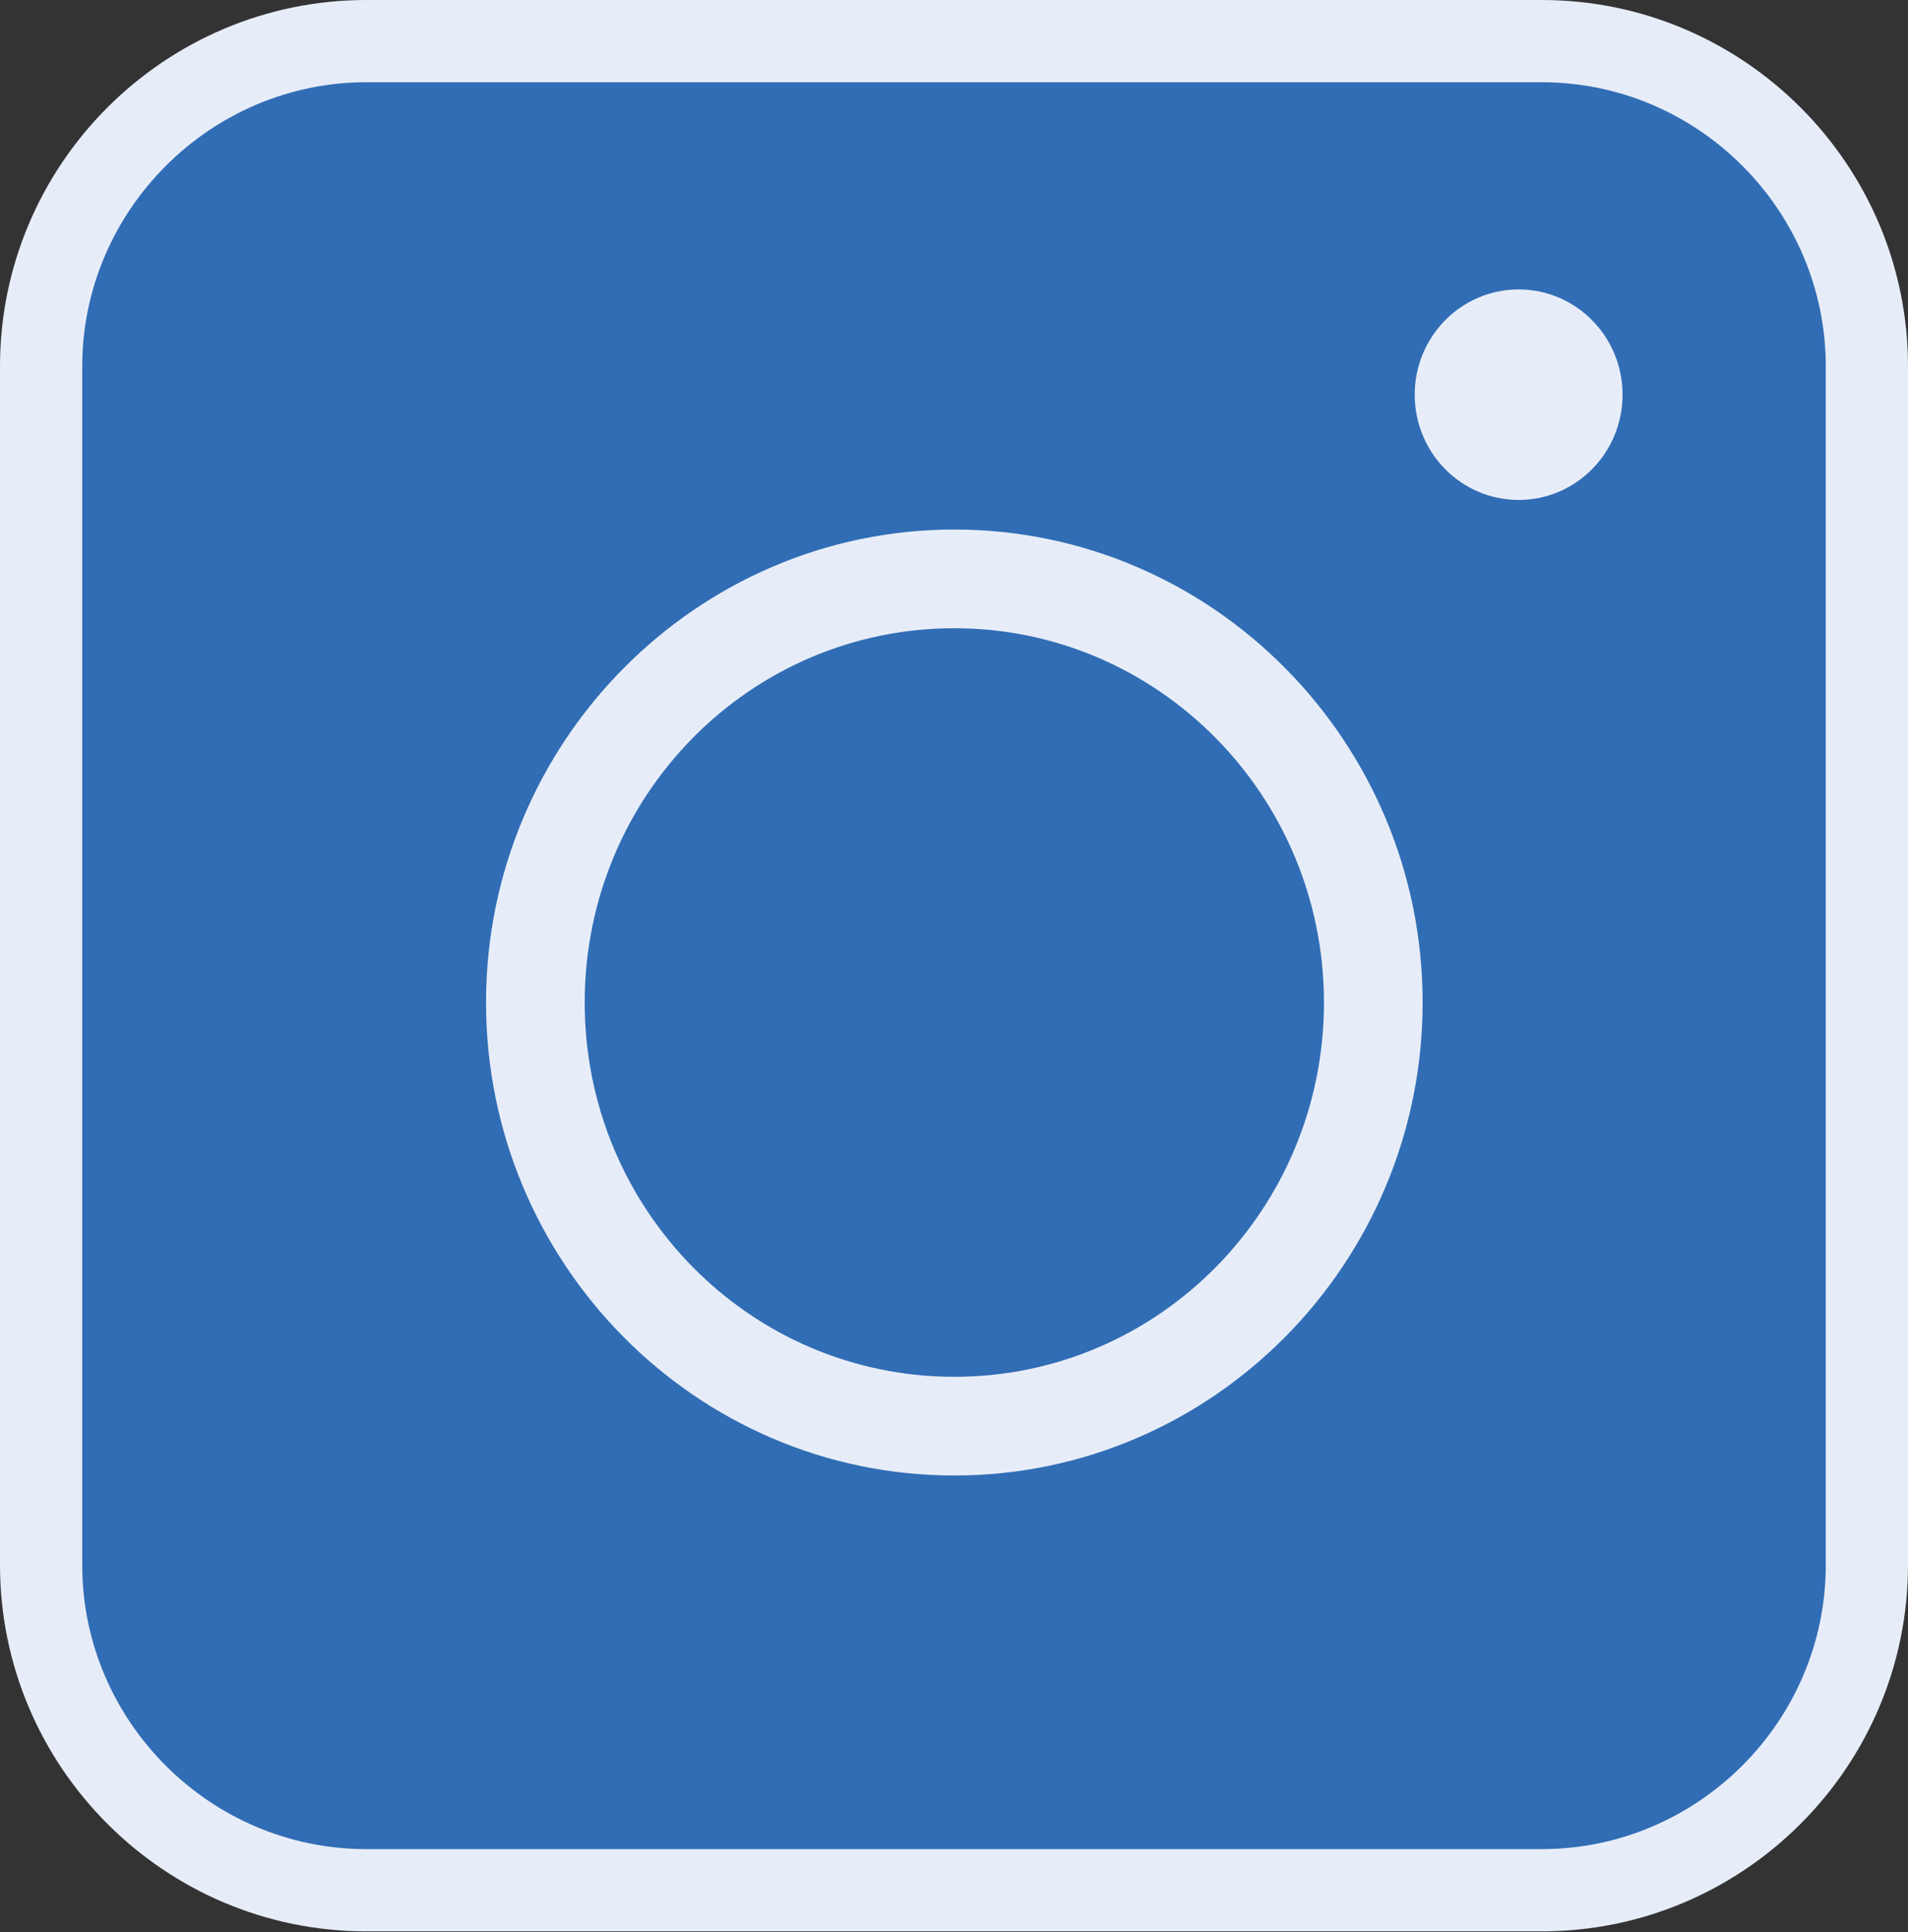
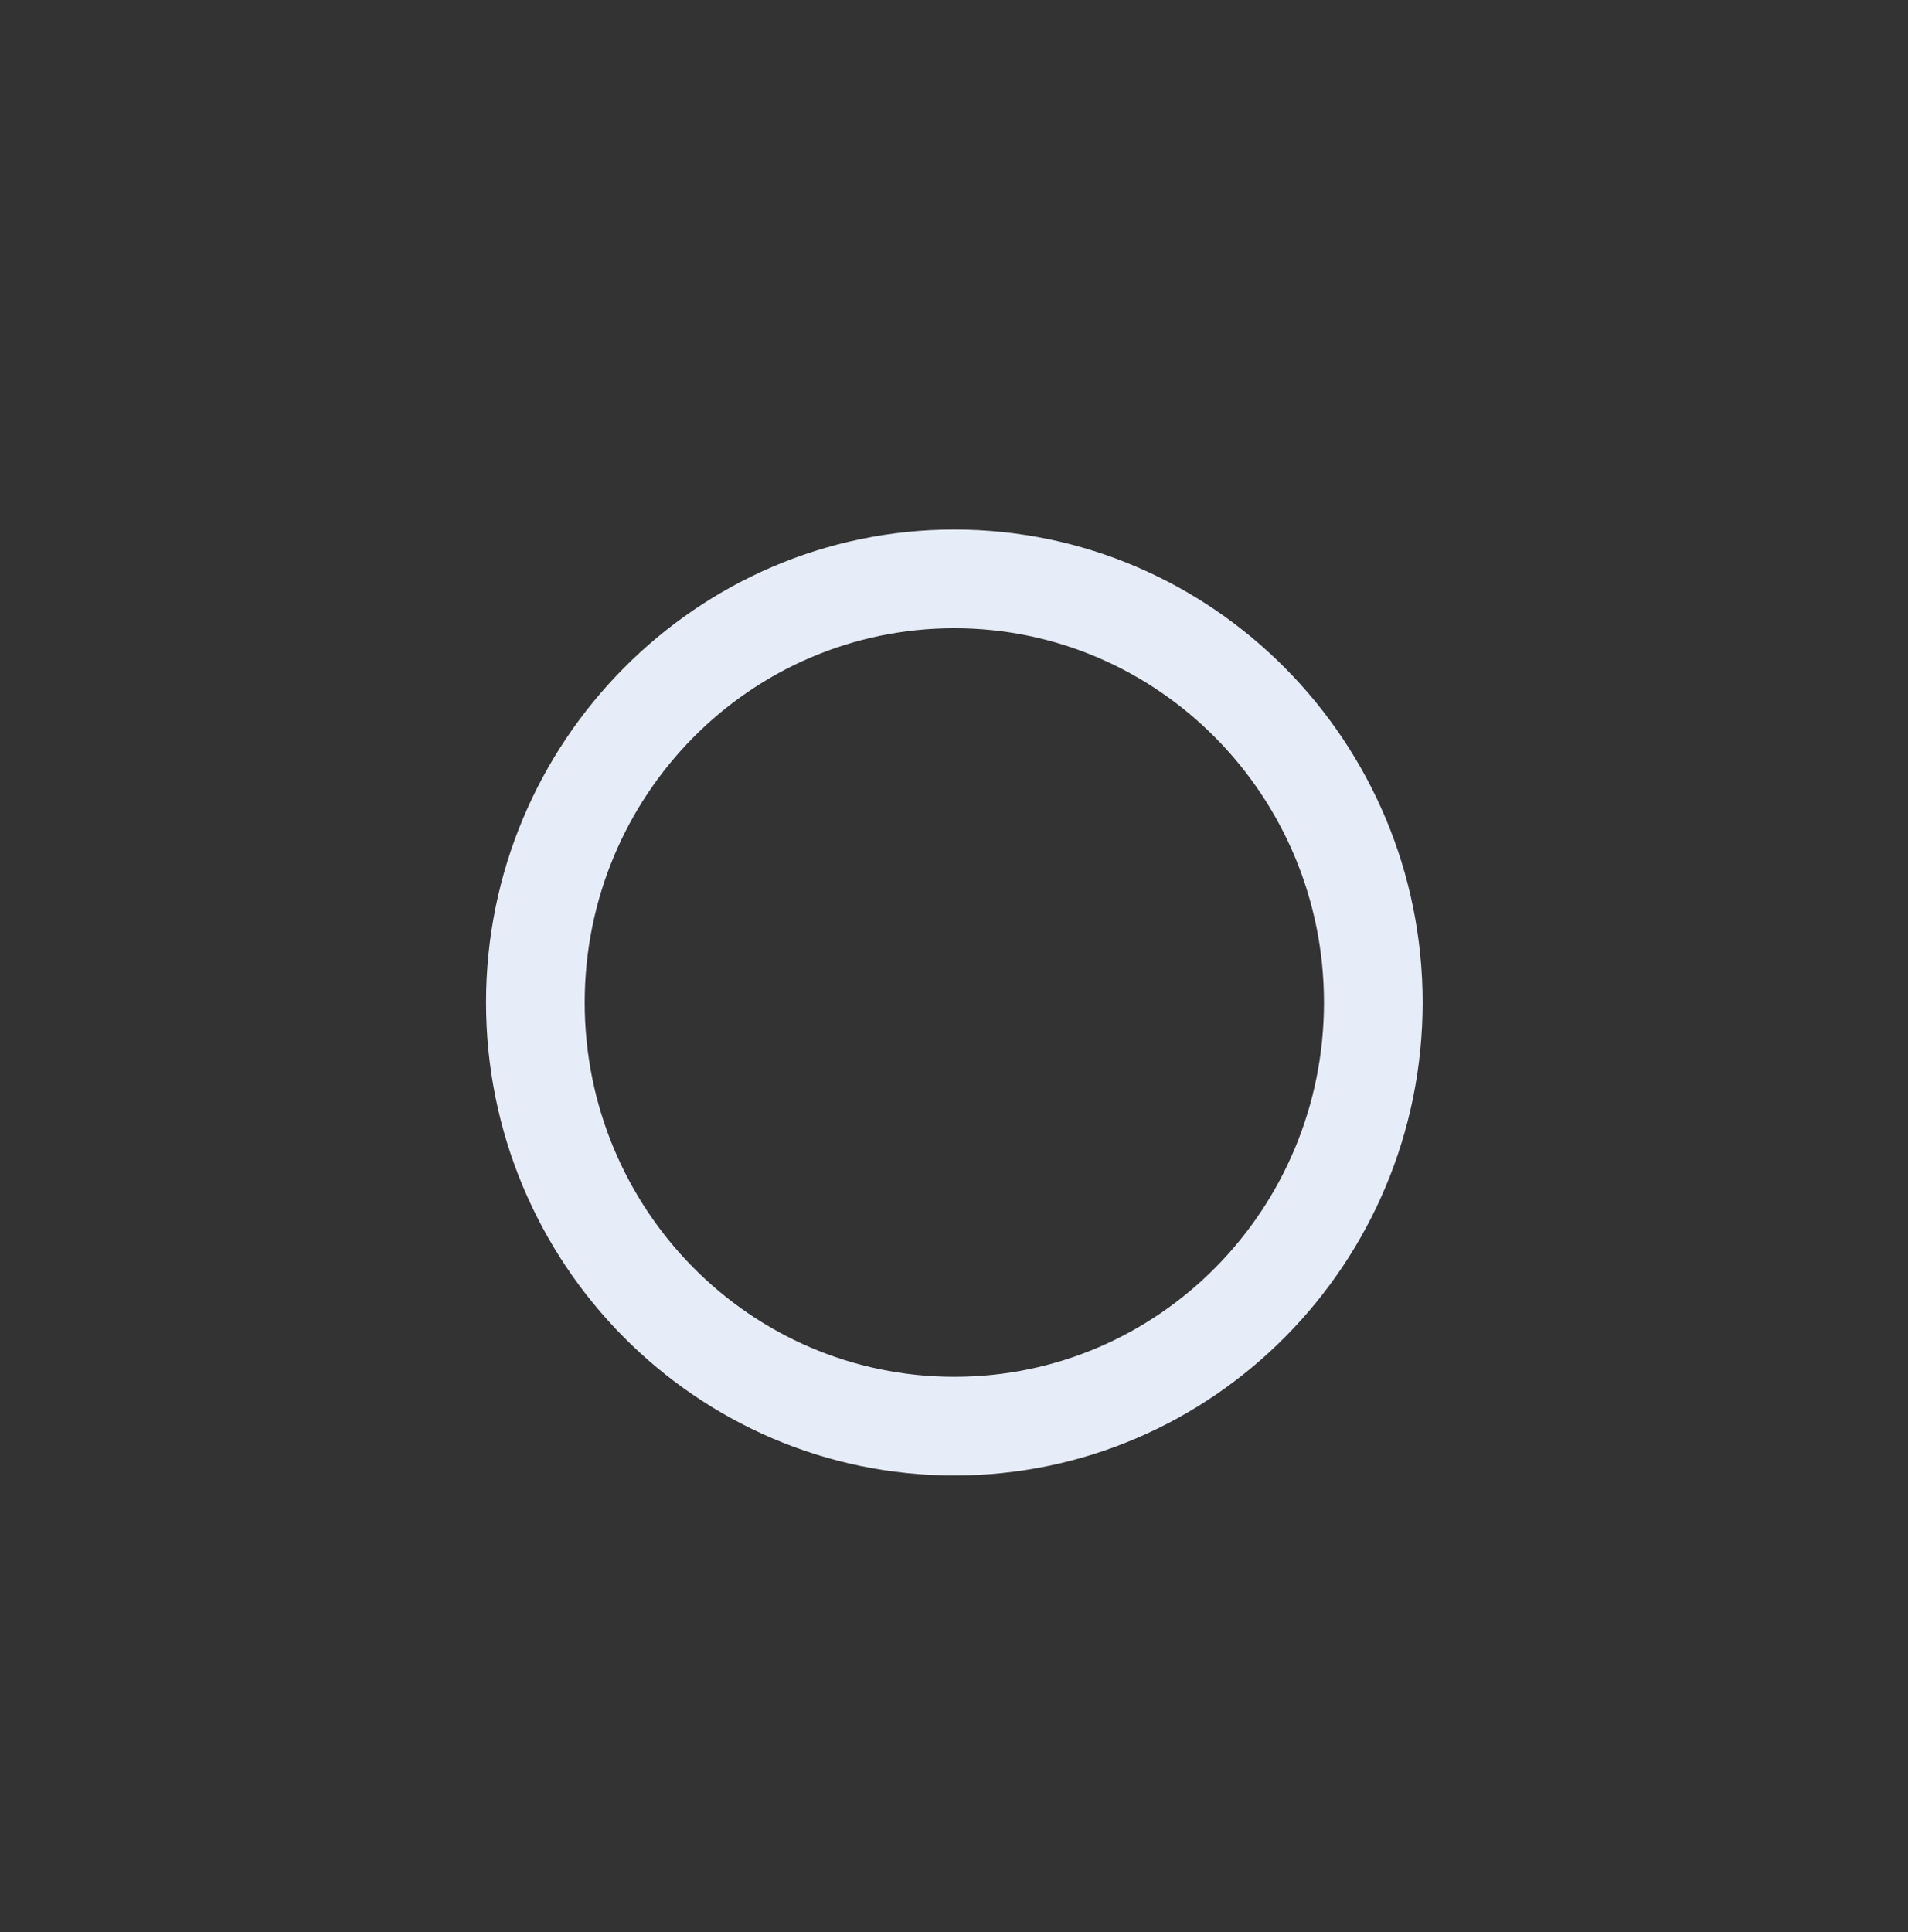
<svg xmlns="http://www.w3.org/2000/svg" id="Layer_1" data-name="Layer 1" version="1.1" viewBox="0 0 29.01 29.37">
  <rect x="0" y="0" width="29.01" height="29.37" fill="#333333" stroke="none" />
  <defs>
    <style>
      .cls-1 {
        fill: #316db5;
      }

      .cls-1, .cls-2 {
        stroke-width: 0px;
      }

      .cls-2 {
        fill: #e7edf8;
      }
    </style>
  </defs>
  <g>
-     <rect class="cls-1" x=".62" y=".62" width="27.76" height="28.12" rx="4.95" ry="4.95" />
-     <path class="cls-2" d="M23.44,1.25c2.38,0,4.32,1.95,4.32,4.32v18.22c0,2.38-1.95,4.32-4.32,4.32H5.57c-2.38,0-4.32-1.95-4.32-4.32V5.57C1.25,3.2,3.2,1.25,5.57,1.25h17.87M23.44,0H5.57C2.5,0,0,2.5,0,5.57v18.22c0,3.07,2.5,5.57,5.57,5.57h17.87c3.07,0,5.57-2.5,5.57-5.57V5.57c0-3.07-2.5-5.57-5.57-5.57h0Z" />
-   </g>
+     </g>
  <g>
-     <path class="cls-1" d="M14.51,21.69c-3.51,0-6.37-2.89-6.37-6.44s2.86-6.44,6.37-6.44,6.37,2.89,6.37,6.44-2.86,6.44-6.37,6.44Z" />
    <path class="cls-2" d="M14.51,9.55c3.1,0,5.62,2.55,5.62,5.69s-2.51,5.69-5.62,5.69-5.62-2.55-5.62-5.69,2.51-5.69,5.62-5.69M14.51,8.05c-3.92,0-7.12,3.23-7.12,7.19s3.19,7.19,7.12,7.19,7.12-3.23,7.12-7.19-3.19-7.19-7.12-7.19h0Z" />
  </g>
-   <ellipse class="cls-2" cx="23.09" cy="6" rx="1.58" ry="1.6" />
</svg>